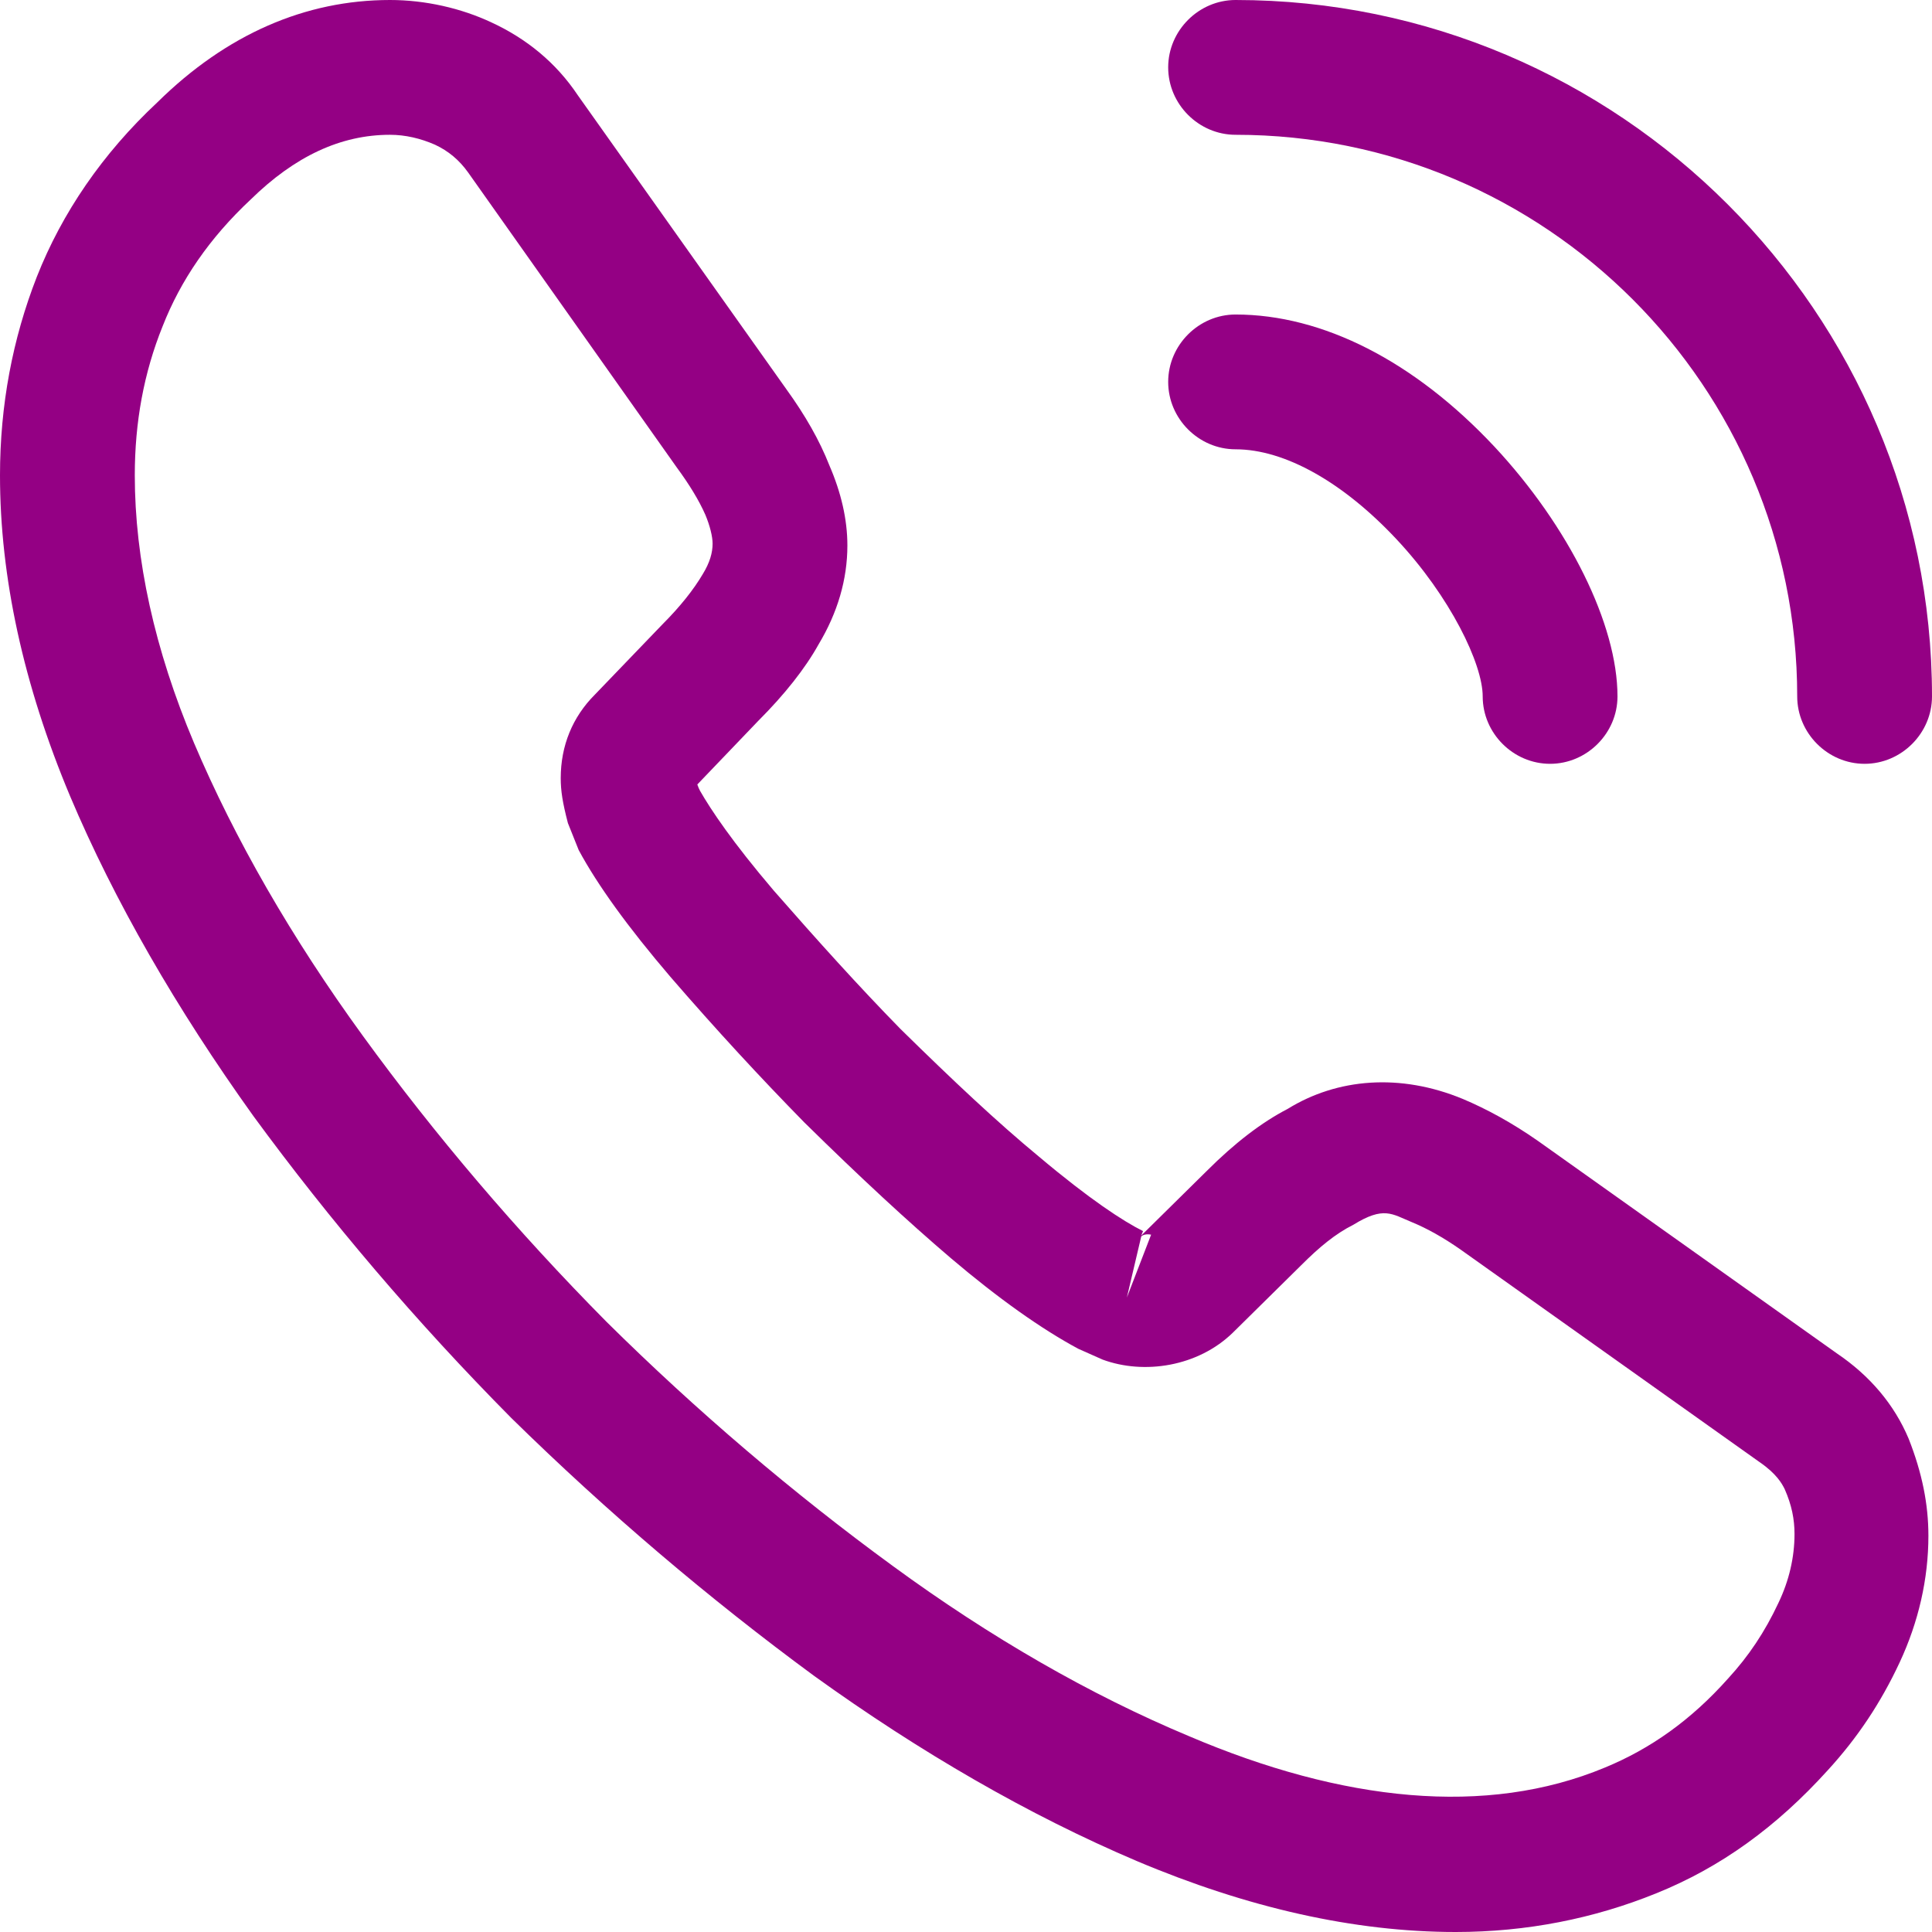
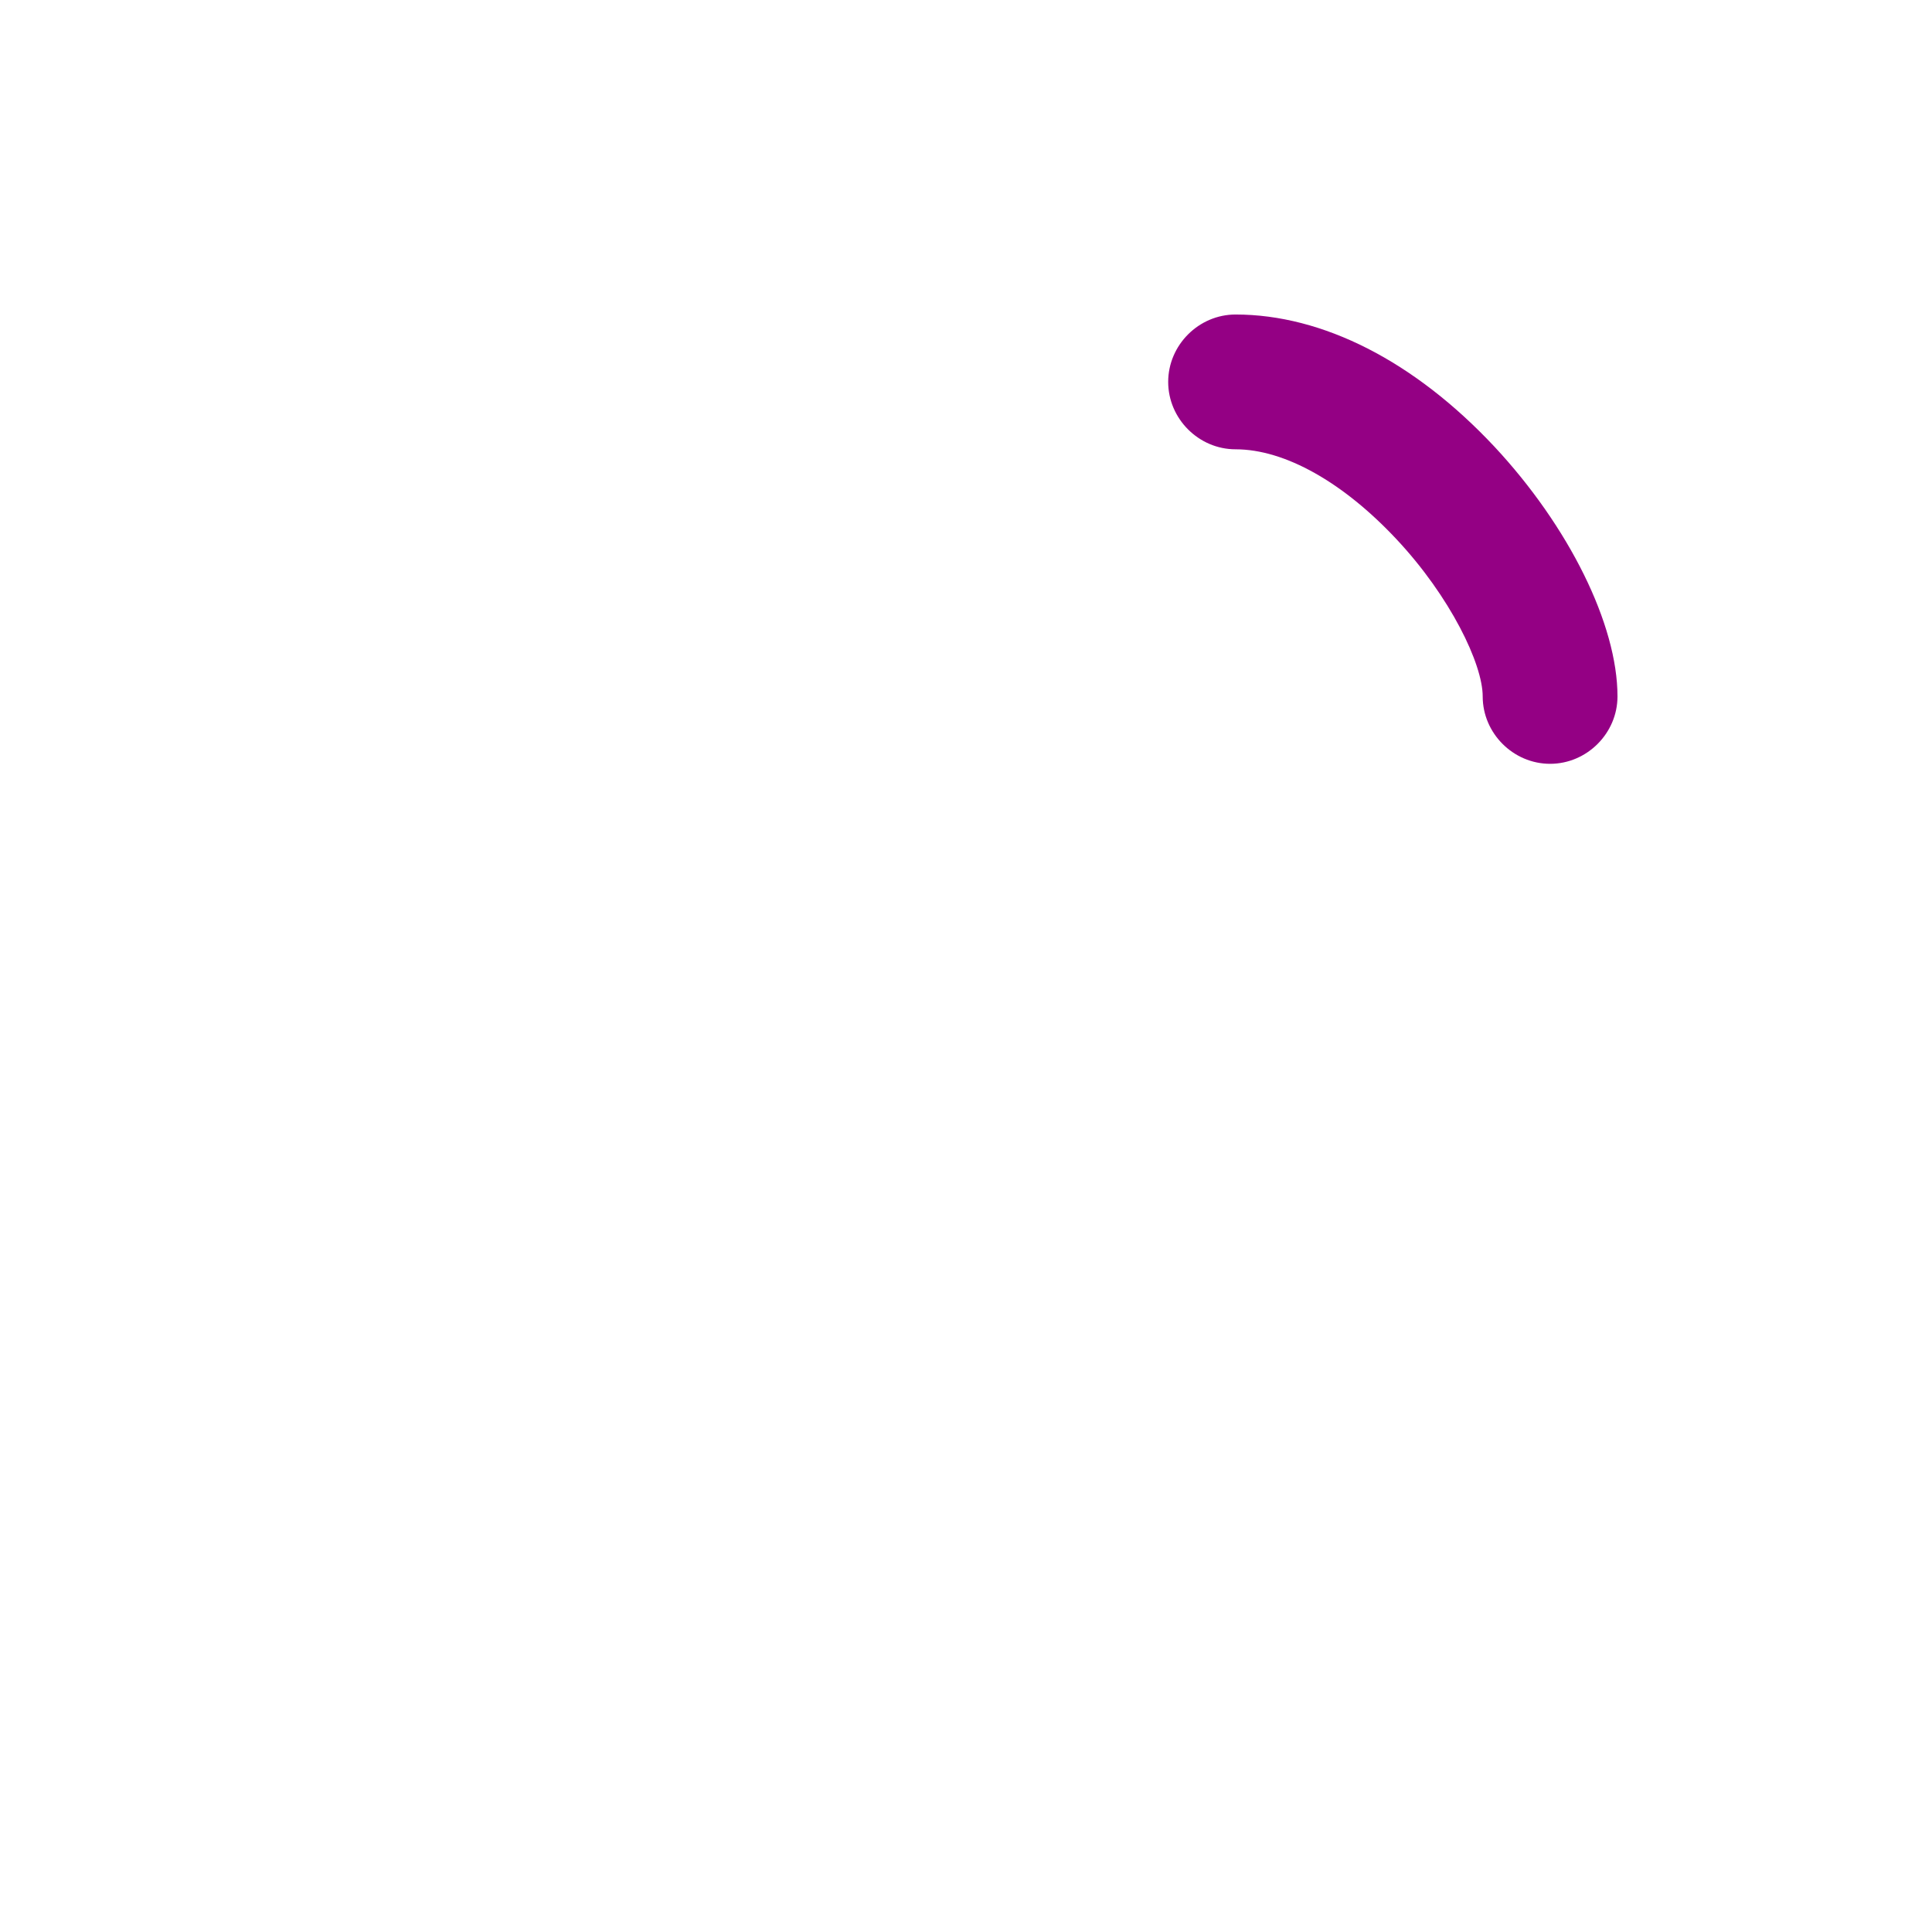
<svg xmlns="http://www.w3.org/2000/svg" width="86" height="86" viewBox="0 0 86 86" fill="none">
-   <path d="M64.8 86C60.28 86 55.52 84.92 50.6 82.84C45.8 80.8 40.96 78 36.24 74.6C31.56 71.16 27.04 67.32 22.76 63.12C18.52 58.84 14.68 54.32 11.28 49.68C7.84 44.88 5.08 40.08 3.12 35.44C1.04 30.48 0 25.68 0 21.16C0 18.04 0.56 15.08 1.64 12.32C2.76 9.48 4.56 6.84 7 4.56C10.08 1.52 13.6 0 17.36 0C18.92 0 20.52 0.36 21.88 1C23.44 1.72 24.76 2.8 25.72 4.24L35 17.32C35.84 18.48 36.48 19.6 36.92 20.72C37.44 21.92 37.72 23.12 37.72 24.28C37.72 25.8 37.28 27.28 36.44 28.68C35.84 29.76 34.92 30.92 33.76 32.08L31.04 34.92C31.08 35.04 31.12 35.12 31.16 35.2C31.64 36.04 32.6 37.48 34.44 39.64C36.4 41.88 38.24 43.92 40.08 45.8C42.44 48.12 44.4 49.96 46.24 51.48C48.52 53.4 50 54.36 50.88 54.8L50.8 55L53.72 52.12C54.96 50.88 56.16 49.96 57.32 49.36C59.52 48 62.32 47.76 65.12 48.92C66.16 49.36 67.28 49.96 68.48 50.8L81.76 60.24C83.24 61.24 84.32 62.52 84.96 64.04C85.56 65.56 85.84 66.96 85.84 68.36C85.84 70.28 85.4 72.2 84.56 74C83.72 75.8 82.68 77.36 81.36 78.8C79.08 81.32 76.6 83.12 73.72 84.28C70.96 85.4 67.96 86 64.8 86ZM17.36 6C15.16 6 13.12 6.96 11.16 8.88C9.32 10.6 8.04 12.48 7.24 14.52C6.4 16.6 6 18.8 6 21.16C6 24.88 6.88 28.92 8.64 33.08C10.44 37.32 12.96 41.72 16.16 46.12C19.36 50.52 23 54.8 27 58.84C31 62.8 35.32 66.48 39.76 69.72C44.08 72.88 48.52 75.44 52.92 77.28C59.76 80.2 66.16 80.88 71.44 78.68C73.48 77.84 75.28 76.56 76.92 74.72C77.84 73.72 78.56 72.64 79.16 71.36C79.64 70.36 79.88 69.32 79.88 68.28C79.88 67.64 79.76 67 79.44 66.28C79.32 66.04 79.08 65.6 78.32 65.08L65.04 55.64C64.24 55.08 63.52 54.68 62.84 54.4C61.96 54.04 61.6 53.68 60.24 54.52C59.44 54.92 58.72 55.52 57.92 56.32L54.88 59.32C53.32 60.84 50.92 61.2 49.08 60.52L48 60.04C46.36 59.16 44.44 57.8 42.32 56C40.4 54.36 38.32 52.44 35.8 49.96C33.84 47.96 31.88 45.84 29.84 43.48C27.96 41.28 26.6 39.4 25.76 37.84L25.28 36.64C25.04 35.72 24.96 35.2 24.96 34.64C24.96 33.2 25.48 31.92 26.48 30.92L29.48 27.8C30.28 27 30.88 26.24 31.28 25.56C31.6 25.04 31.72 24.6 31.72 24.2C31.72 23.88 31.6 23.4 31.4 22.92C31.12 22.28 30.68 21.56 30.12 20.8L20.84 7.68C20.44 7.12 19.96 6.72 19.36 6.44C18.72 6.16 18.04 6 17.36 6ZM50.8 55.04L50.16 57.76L51.24 54.96C51.04 54.92 50.88 54.96 50.8 55.04Z" fill="#940084" />
  <path d="M69 34C67.36 34 66 32.64 66 31C66 29.56 64.56 26.56 62.16 24C59.8 21.48 57.2 20 55 20C53.36 20 52 18.64 52 17C52 15.36 53.36 14 55 14C58.88 14 62.96 16.08 66.52 19.88C69.84 23.44 72 27.8 72 31C72 32.64 70.64 34 69 34Z" fill="#940084" />
-   <path d="M83 34C81.36 34 80 32.64 80 31C80 17.2 68.8 6 55 6C53.36 6 52 4.64 52 3C52 1.36 53.36 0 55 0C72.08 0 86 13.92 86 31C86 32.64 84.64 34 83 34Z" fill="#940084" />
</svg>